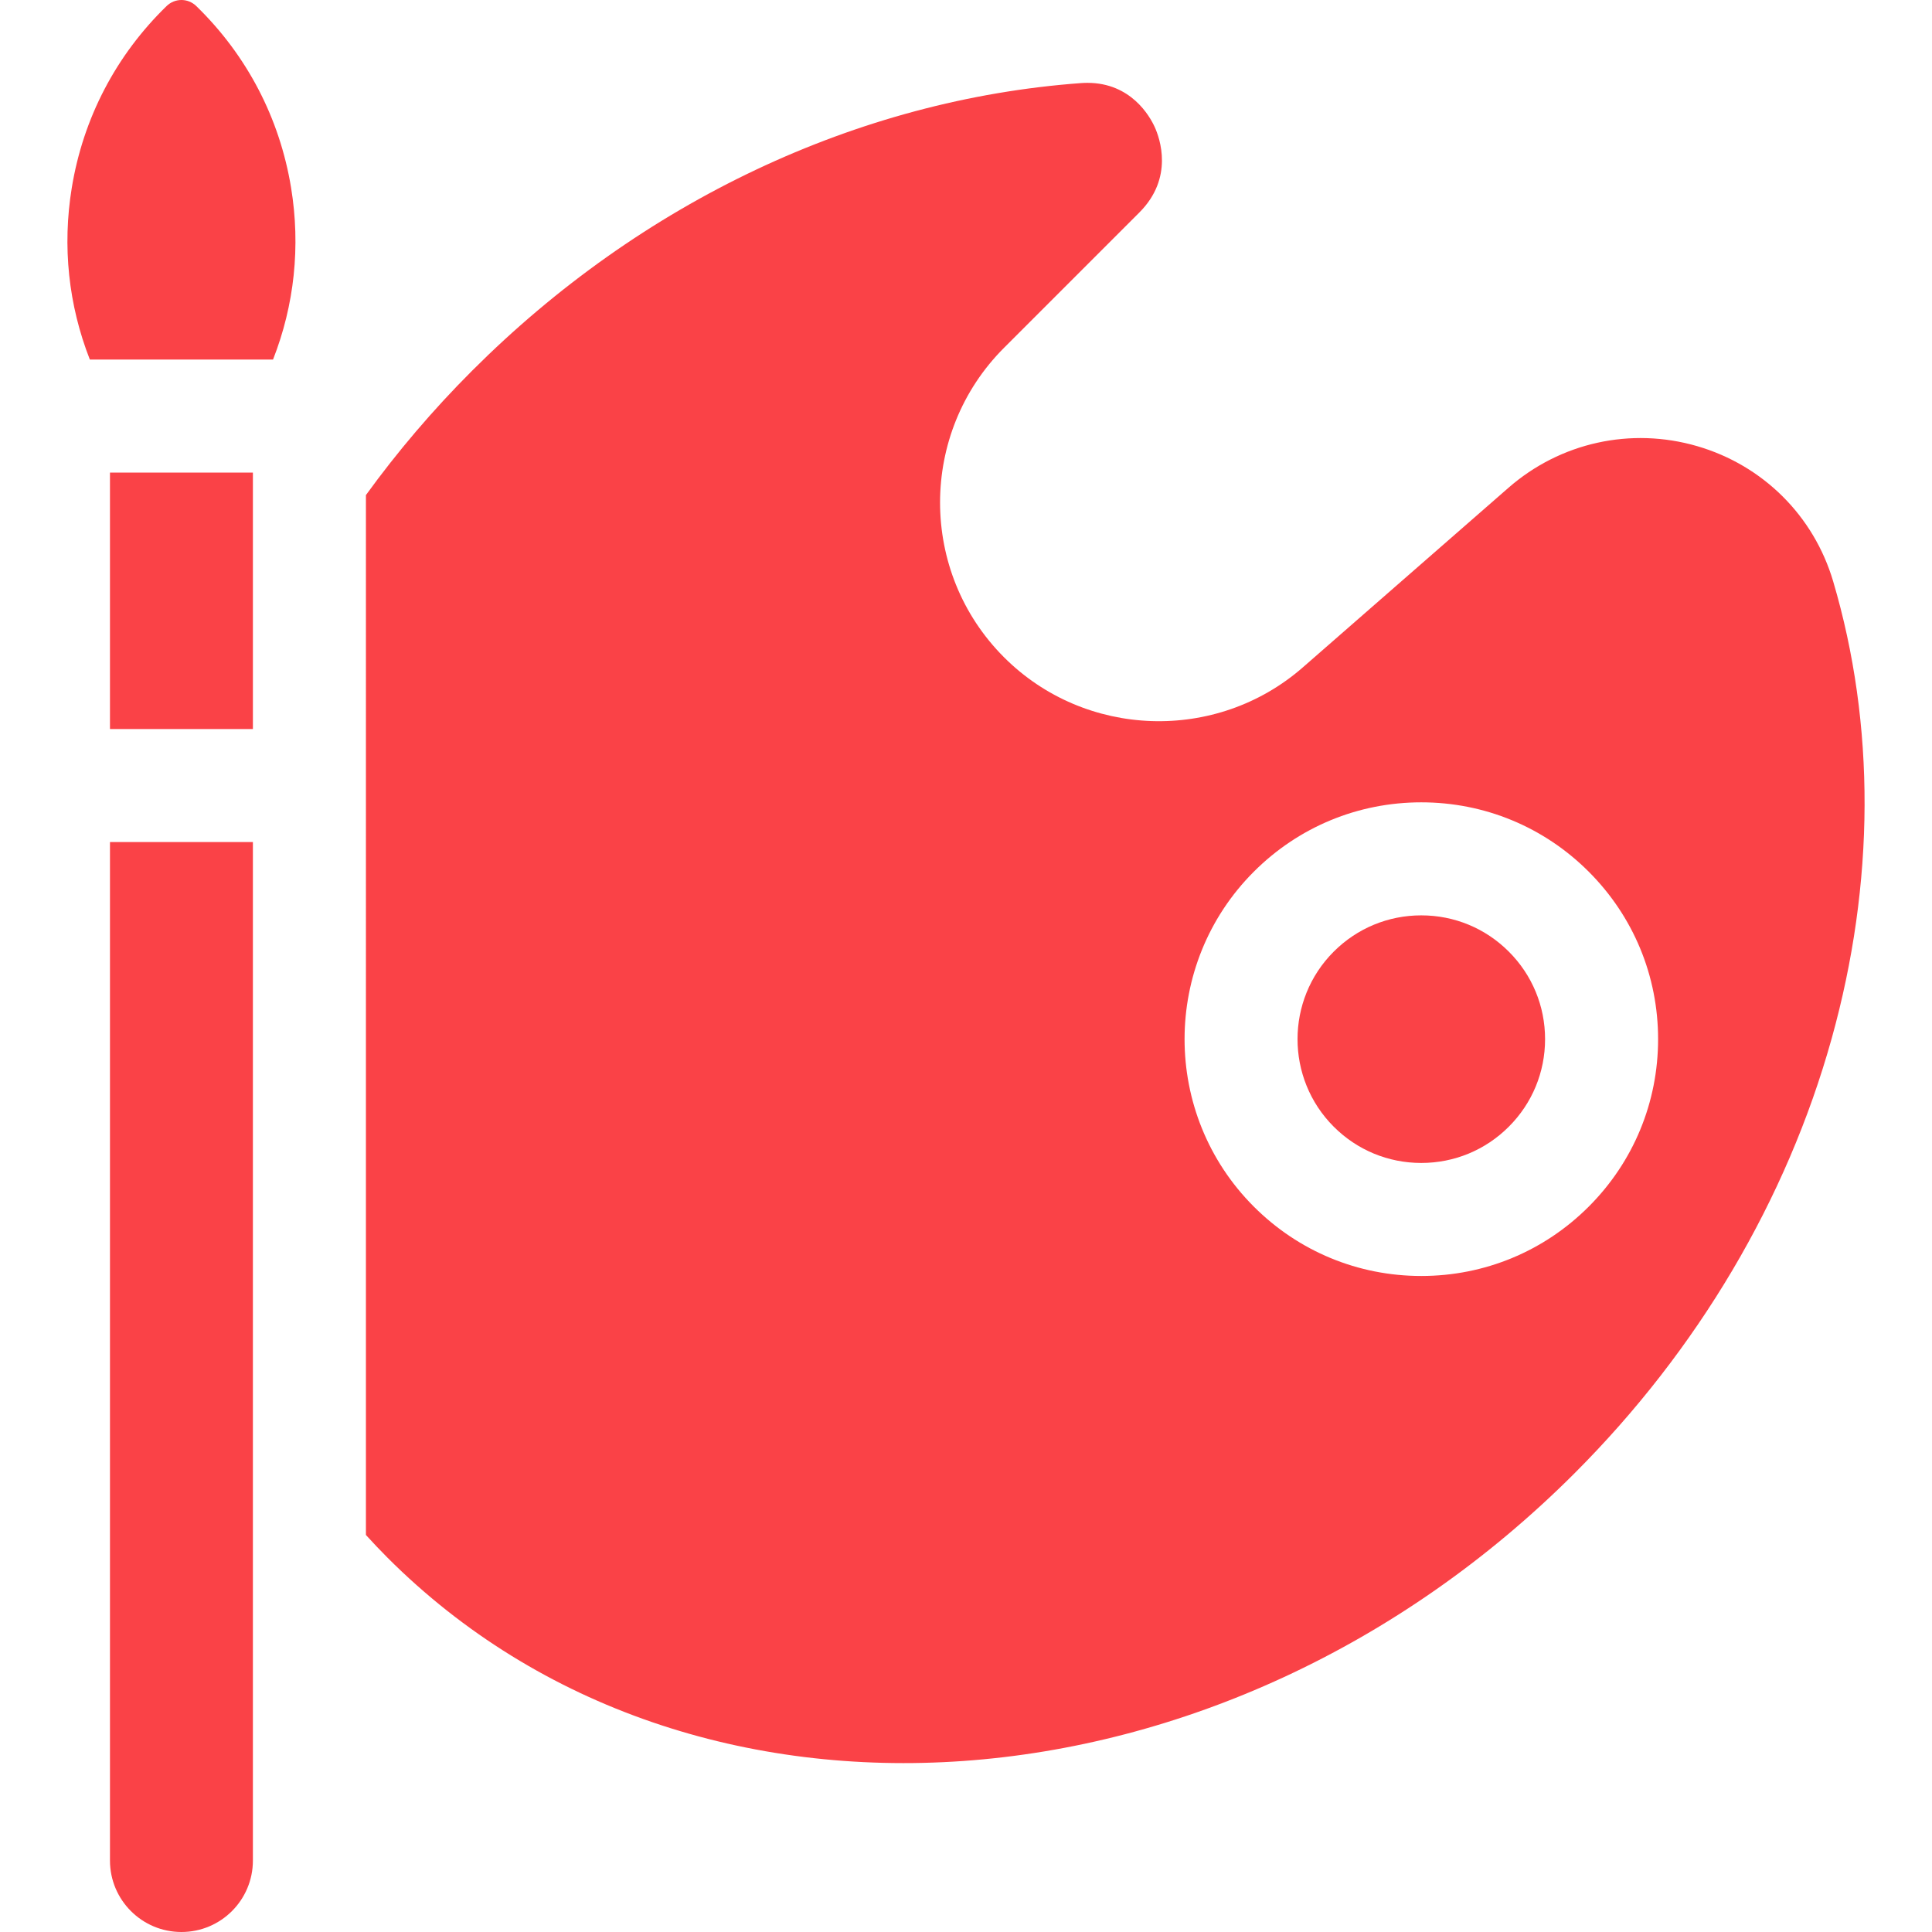
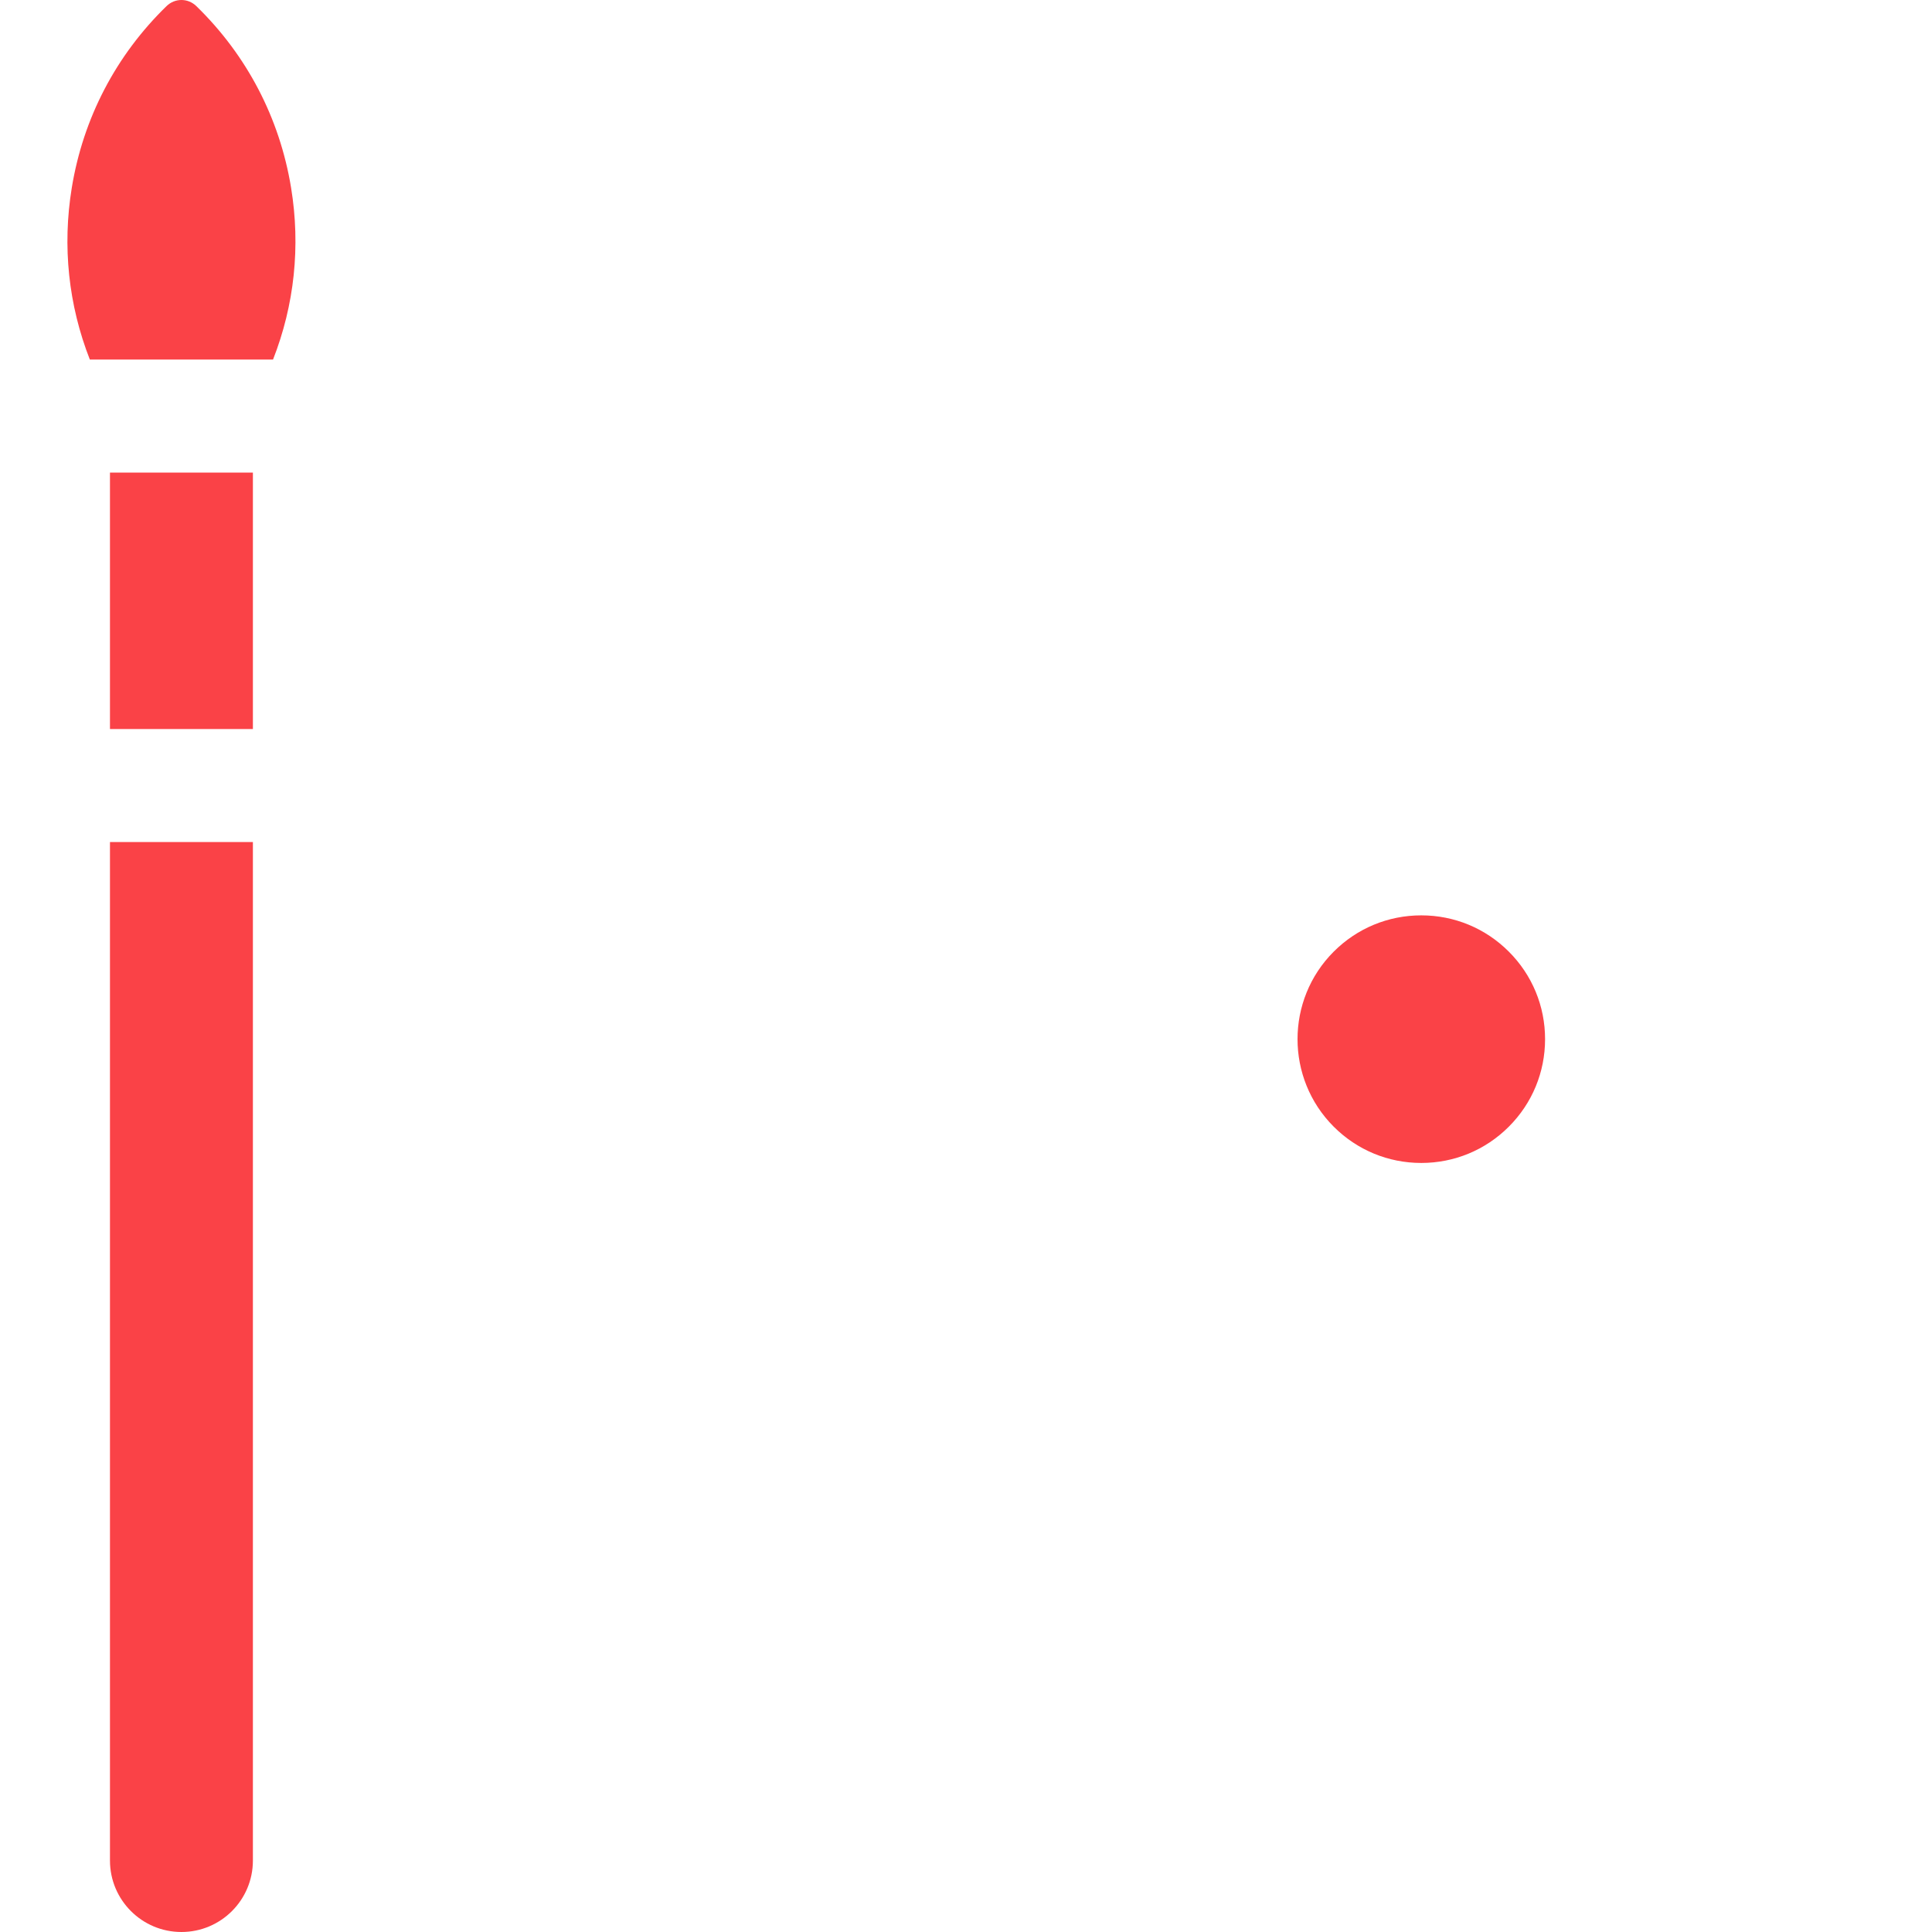
<svg xmlns="http://www.w3.org/2000/svg" version="1.1" width="512" height="512" x="0" y="0" viewBox="0 0 512.824 512.824" style="enable-background:new 0 0 512 512" xml:space="preserve">
  <g>
    <g>
-       <path d="m97.13 407.44c1.867 2.047 3.772 4.069 5.747 6.044 80.683 80.682 222.012 70.629 315.05-22.407 32.739-32.74 56.343-72.638 68.257-115.383 11.521-41.334 11.662-83.309.405-121.386-5.143-17.397-18.642-30.813-36.111-35.888-17.58-5.107-36.302-.975-50.078 11.057l-54.587 47.675c-22.936 20.03-57.766 18.854-79.298-2.677-22.651-22.652-22.651-59.51 0-82.162l35.915-35.915c9.2-9.201 5.43-19.715 4.055-22.719-1.295-2.827-6.286-11.687-17.837-11.687-.562 0-1.137.021-1.729.064-59.335 4.354-116.737 31.479-161.635 76.376-10.435 10.435-19.818 21.482-28.154 32.979zm235.681-176.059c11.872-11.873 27.658-18.412 44.448-18.412 16.791 0 32.577 6.539 44.449 18.412 11.873 11.872 18.412 27.658 18.412 44.449s-6.539 32.577-18.412 44.449c-11.872 11.873-27.658 18.411-44.449 18.411-16.79 0-32.576-6.539-44.448-18.412-24.51-24.508-24.51-64.388 0-88.897z" fill="#fa4247" data-original="#000000" />
      <path d="m354.023 252.594c-12.813 12.813-12.813 33.659 0 46.472 6.207 6.207 14.459 9.625 23.235 9.625 8.777 0 17.029-3.418 23.236-9.625s9.625-14.458 9.625-23.236-3.418-17.029-9.625-23.235c-6.207-6.207-14.459-9.625-23.236-9.625-8.776 0-17.028 3.418-23.235 9.624z" fill="#fa4247" data-original="#000000" />
-       <path d="m29.19 223.514v270.34c0 10.477 8.493 18.97 18.97 18.97 10.477 0 18.969-8.493 18.969-18.969v-270.34h-37.939z" fill="#fa4247" data-original="#000000" />
+       <path d="m29.19 223.514v270.34c0 10.477 8.493 18.97 18.97 18.97 10.477 0 18.969-8.493 18.969-18.969v-270.34z" fill="#fa4247" data-original="#000000" />
      <path d="m29.19 125.443h37.939v68.071h-37.939z" fill="#fa4247" data-original="#000000" />
      <path d="m23.849 95.443h48.623c5.676-14.469 7.337-30.066 4.795-45.599-3.027-18.491-11.728-35.17-25.164-48.232-2.211-2.149-5.674-2.149-7.887 0-13.436 13.062-22.137 29.74-25.163 48.233-2.542 15.532-.881 31.129 4.796 45.598z" fill="#fa4247" data-original="#000000" />
    </g>
  </g>
</svg>